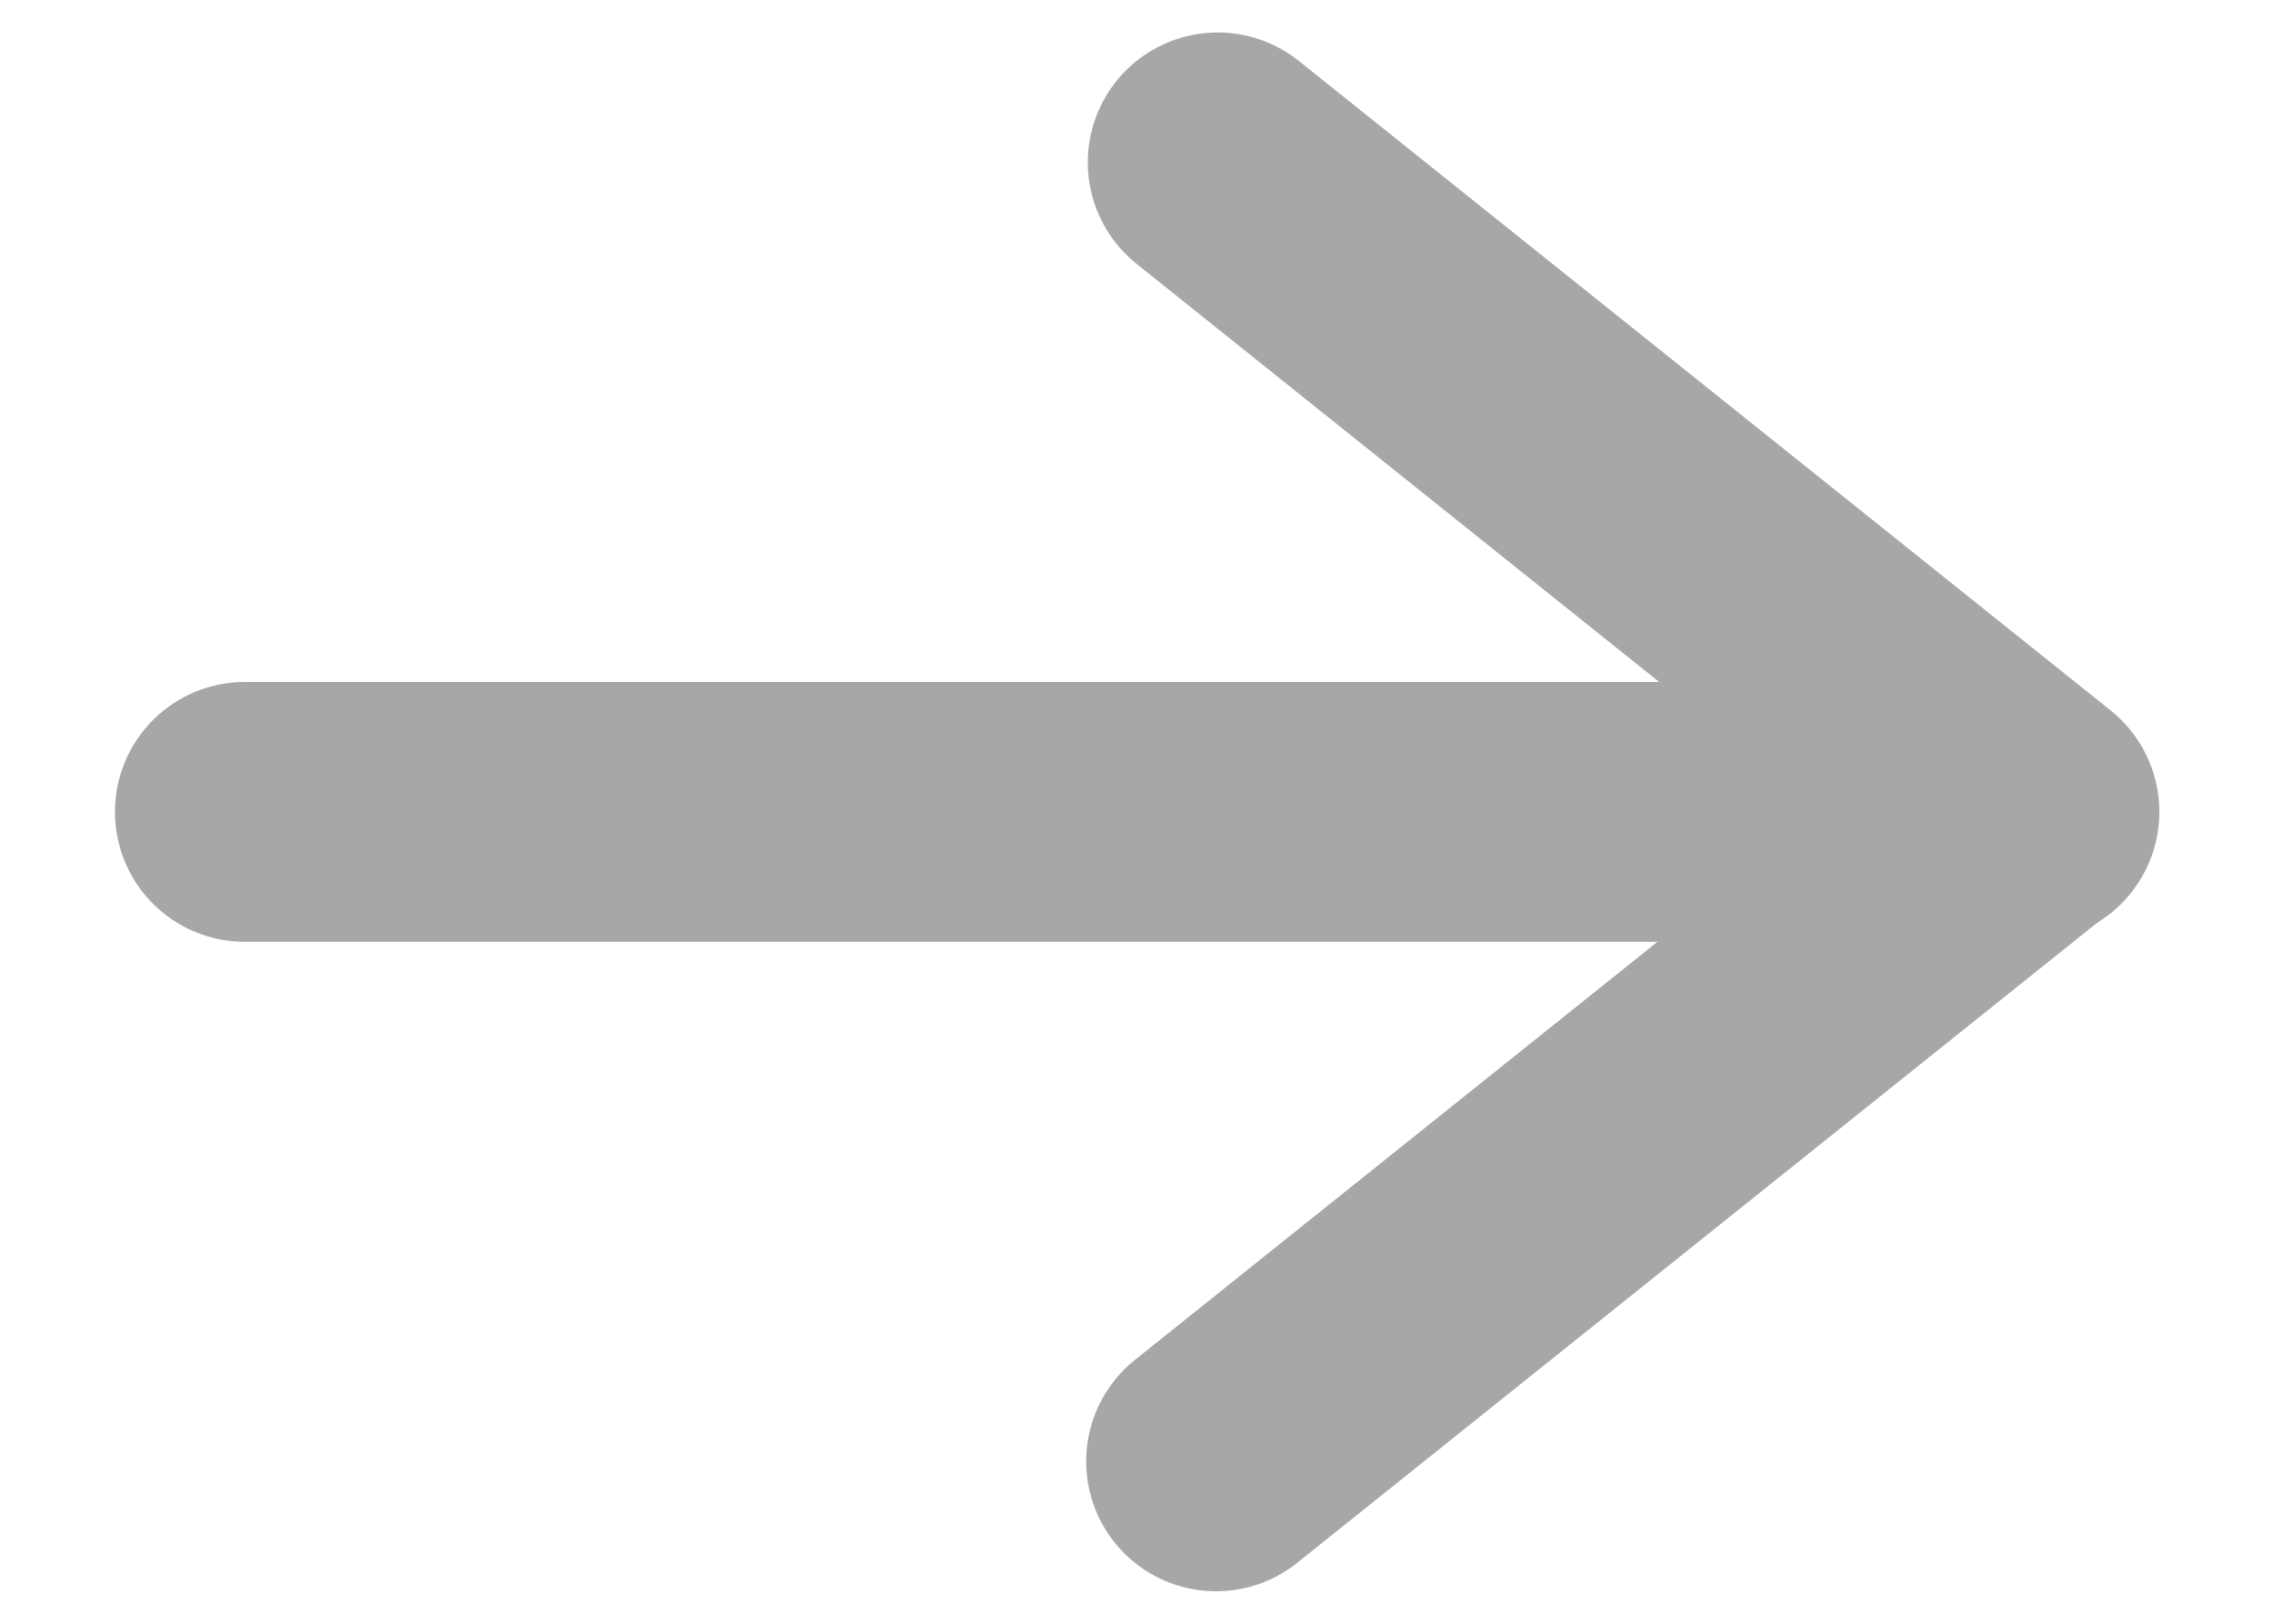
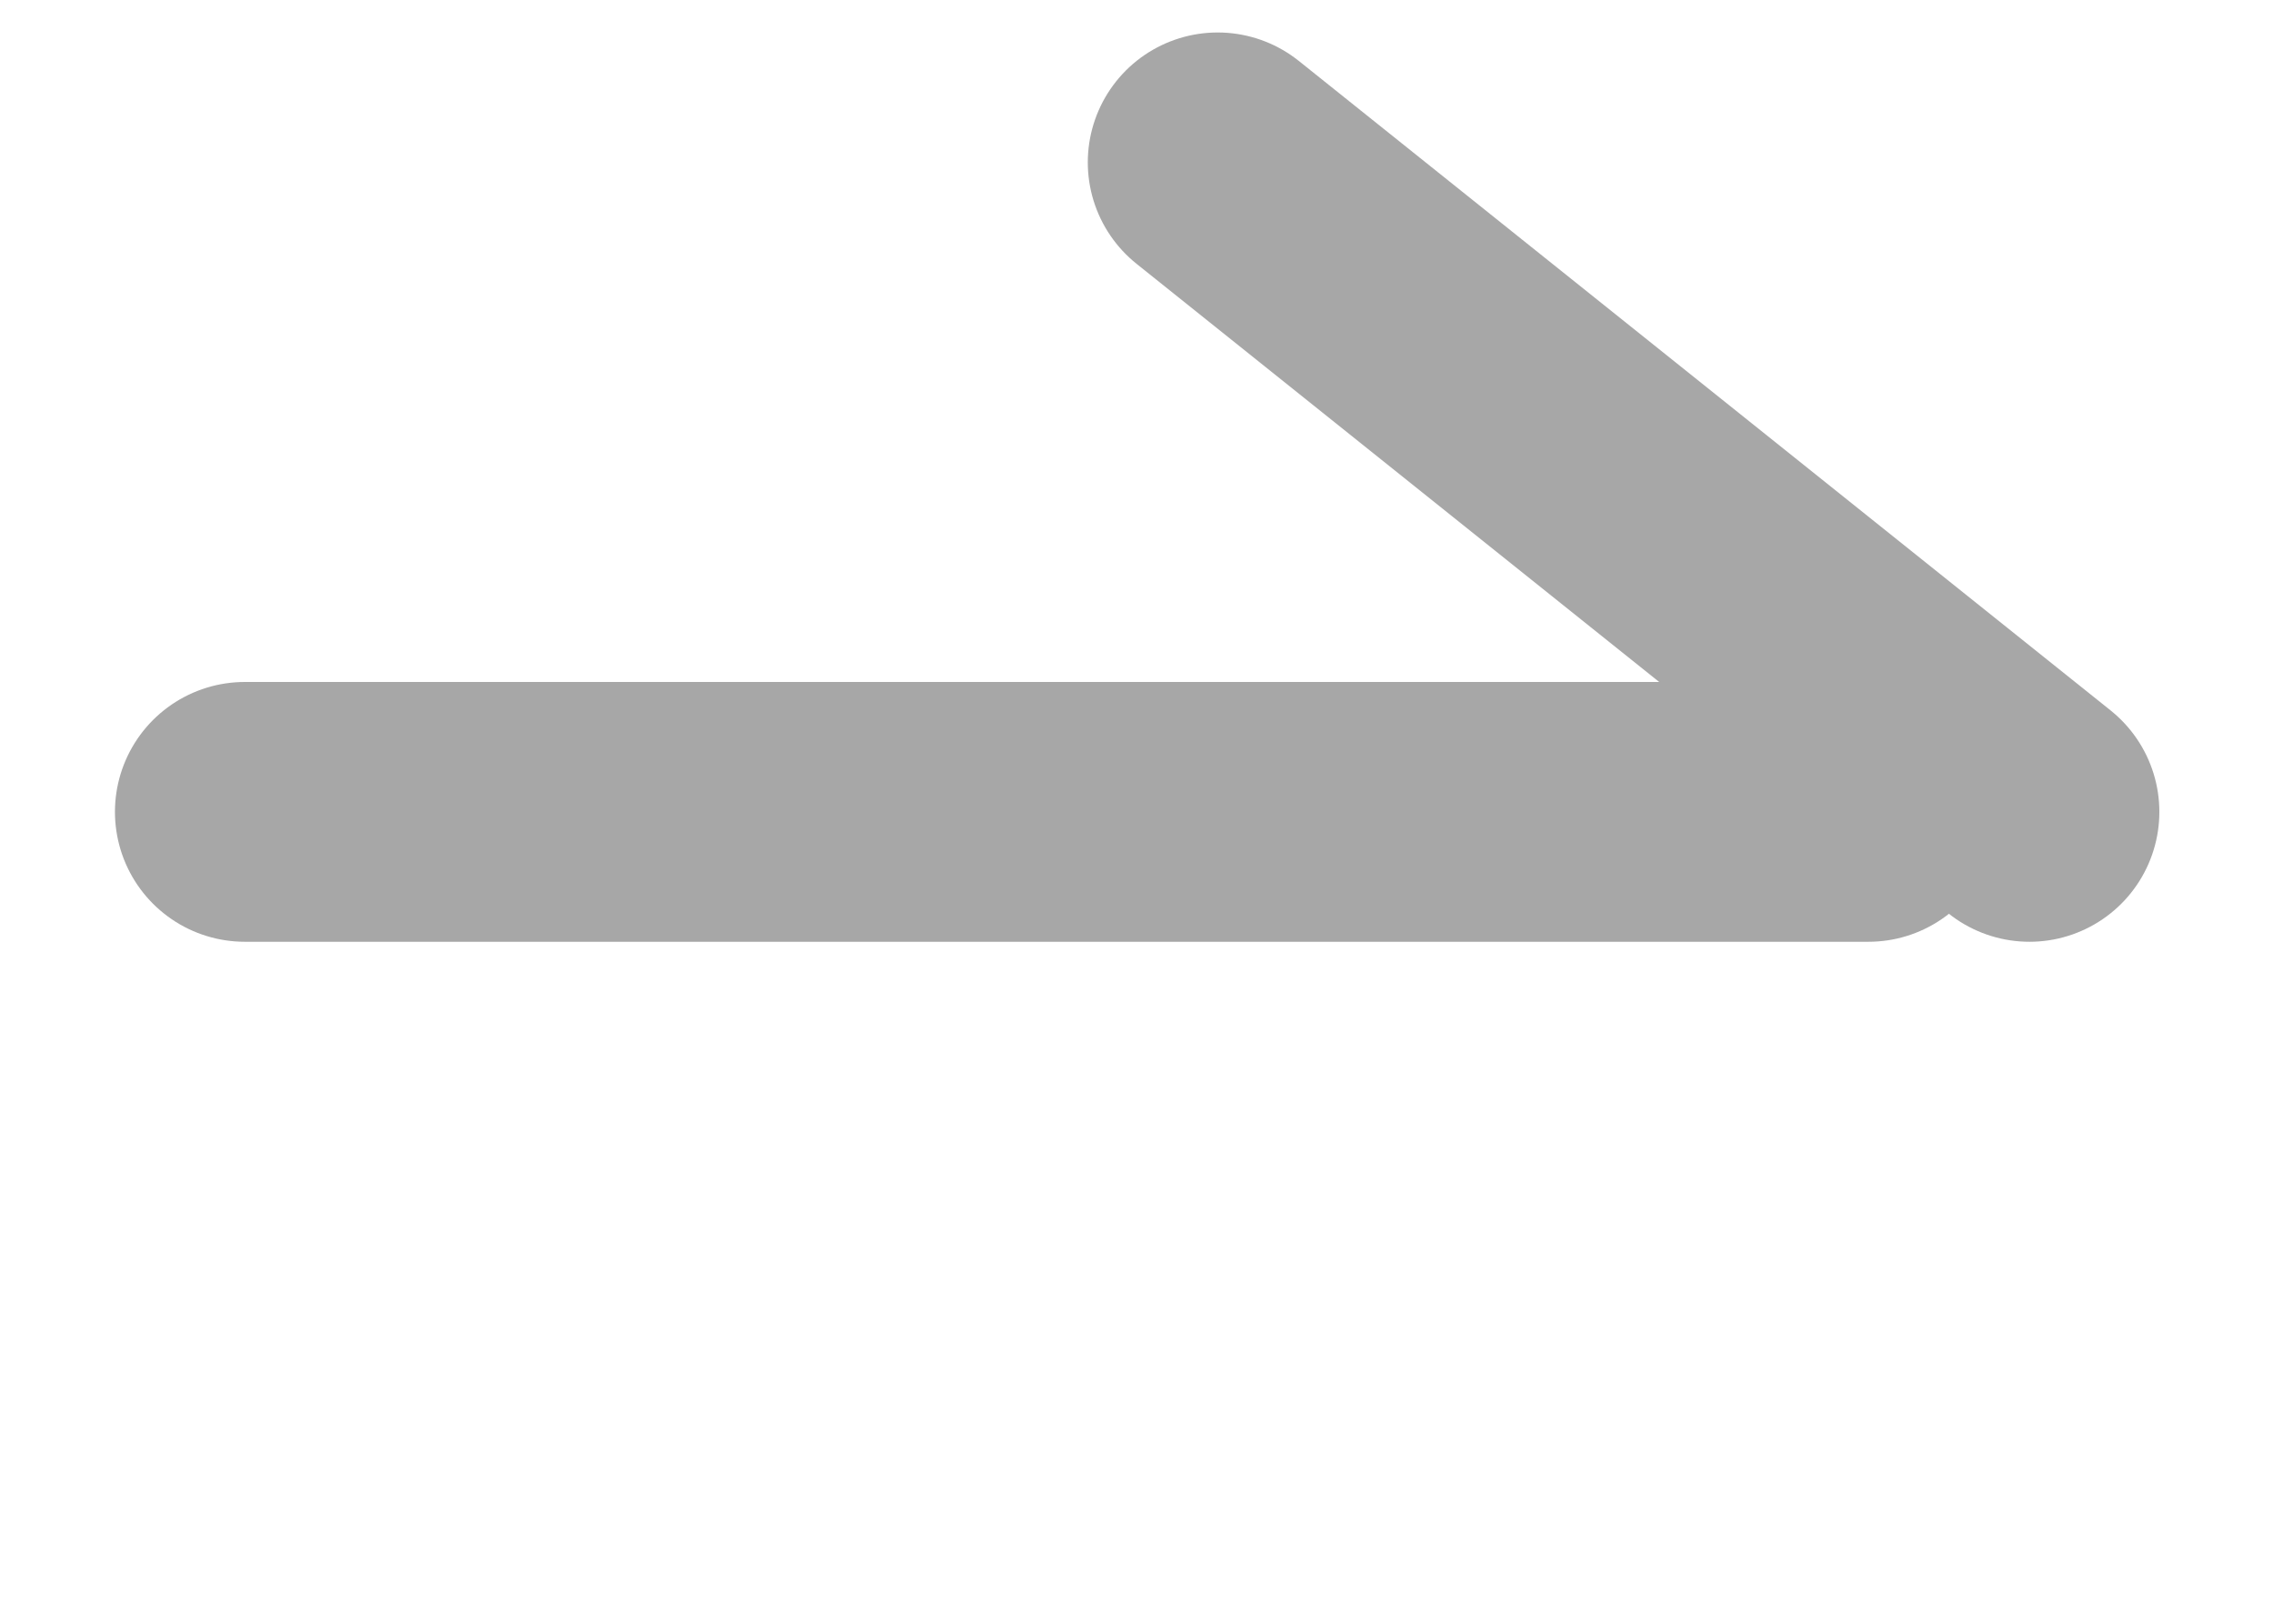
<svg xmlns="http://www.w3.org/2000/svg" width="14" height="10" viewBox="0 0 14 10" fill="none">
  <path d="M11.508 5L1.508 5" stroke="#A7A7A7" stroke-width="1.6" stroke-miterlimit="10" stroke-linecap="round" stroke-linejoin="round" />
-   <path d="M12.49 5L7.49 9" stroke="#A7A7A7" stroke-width="1.6" stroke-miterlimit="10" stroke-linecap="round" stroke-linejoin="round" />
  <path d="M7.5 1L12.5 5" stroke="#A7A7A7" stroke-width="1.6" stroke-miterlimit="10" stroke-linecap="round" stroke-linejoin="round" />
</svg>